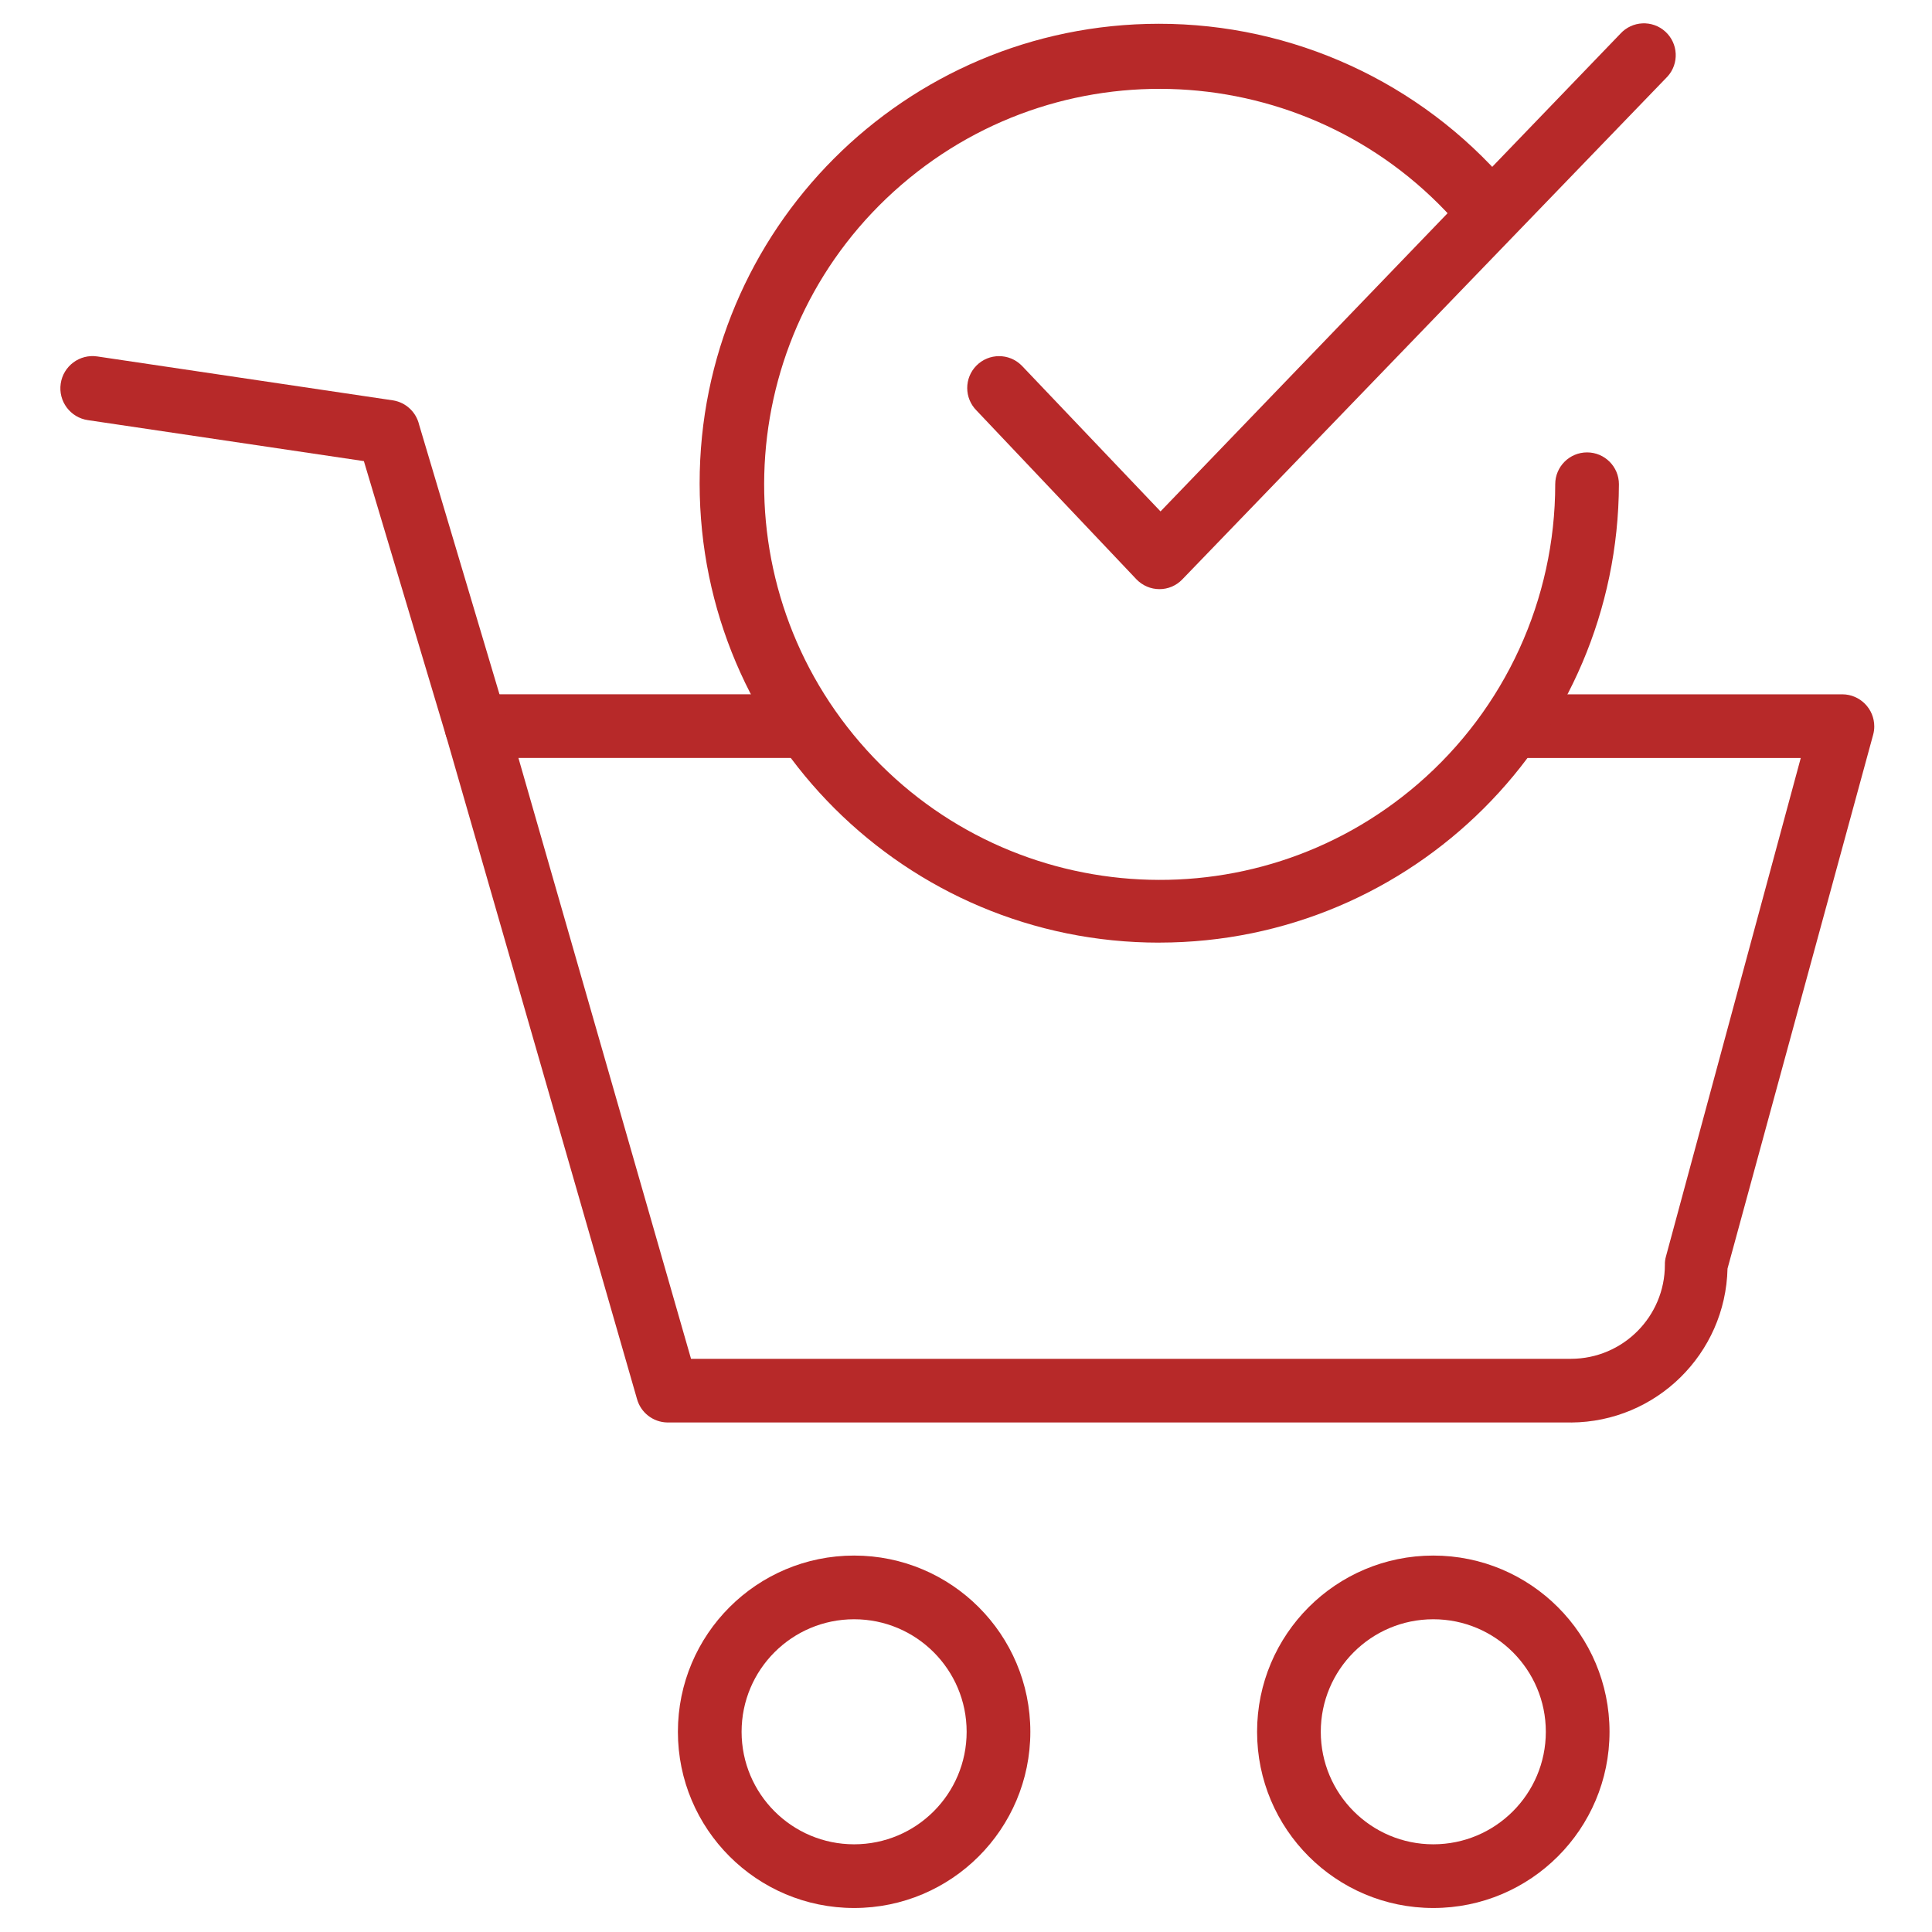
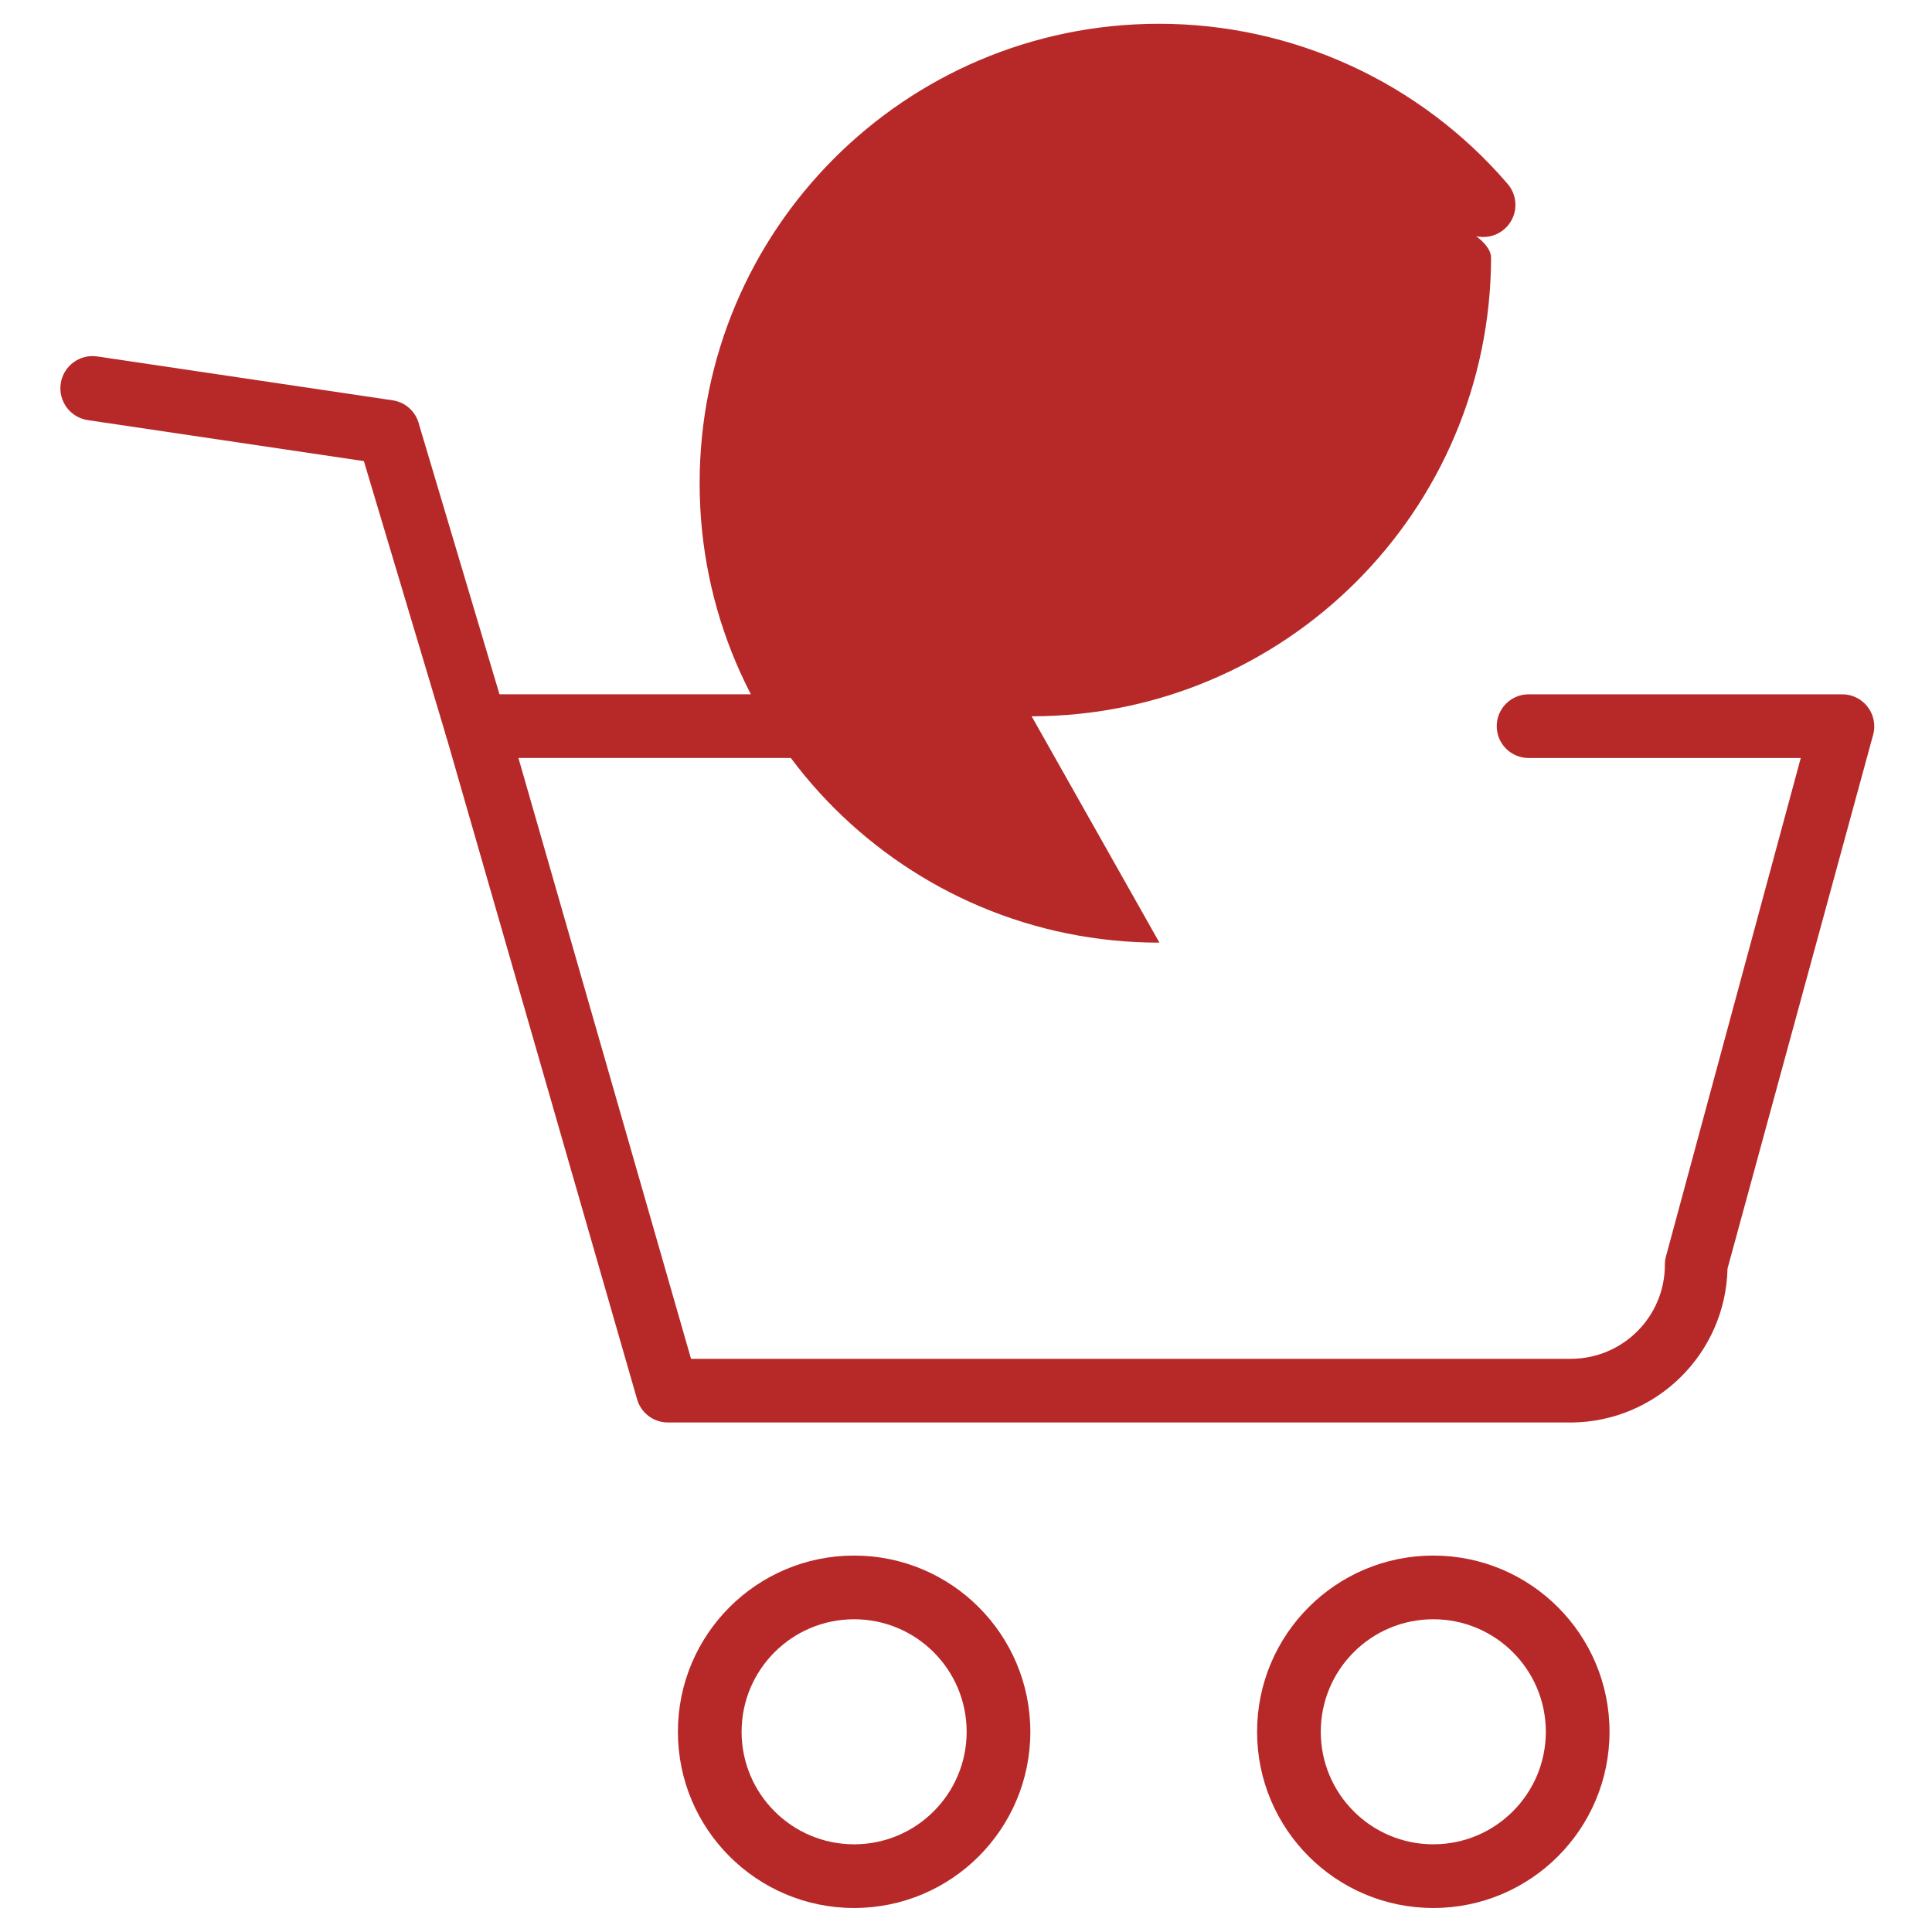
<svg xmlns="http://www.w3.org/2000/svg" id="Layer_1" version="1.1" viewBox="0 0 512 512">
  <defs>
    <style>
      .st0 {
        fill: #b72929;
      }
    </style>
  </defs>
  <path class="st0" d="M416.35,376.97h-239.51c-3.79-.07-7.07-2.64-8.05-6.3l-50.64-175.88c-1.27-4.52,1.35-9.21,5.87-10.48.74-.21,1.51-.32,2.29-.32h83.38c4.66,0,8.44,3.78,8.44,8.44s-3.78,8.44-8.44,8.44h-72.3l45.74,159.23h233.21c13.74-.03,24.87-11.18,24.87-24.92-.02-.74.08-1.48.28-2.19l35.73-132.11h-72.13c-4.66,0-8.44-3.78-8.44-8.44s3.78-8.44,8.44-8.44h83.16c4.69.03,8.47,3.85,8.45,8.54,0,.72-.1,1.45-.29,2.15l-38.6,141.5c-.52,22.57-18.89,40.65-41.47,40.79h0Z" />
  <path class="st0" d="M226.35,505.64c-25.79,0-46.7-20.91-46.7-46.7s20.91-46.7,46.7-46.7,46.7,20.91,46.7,46.7-20.91,46.7-46.7,46.7h0ZM226.35,429.12c-16.47,0-29.82,13.35-29.82,29.82s13.35,29.82,29.82,29.82,29.82-13.35,29.82-29.82-13.35-29.82-29.82-29.82h0Z" />
  <path class="st0" d="M379.84,505.64c-25.79,0-46.7-20.91-46.7-46.7,0-25.79,20.91-46.7,46.7-46.7s46.7,20.91,46.7,46.7-20.91,46.7-46.7,46.7h0ZM379.84,429.12c-16.47,0-29.82,13.35-29.82,29.82,0,16.47,13.35,29.82,29.82,29.82s29.82-13.35,29.82-29.82-13.35-29.82-29.82-29.82h0Z" />
  <path class="st0" d="M126.2,200.86c-3.71-.02-6.98-2.46-8.05-6.02l-21.72-72.64-73.14-10.86c-4.66-.68-7.89-5.02-7.2-9.68.68-4.66,5.02-7.89,9.68-7.2l78.43,11.65c3.37.56,6.07,3.09,6.86,6.41l23.18,77.76c1.35,4.46-1.17,9.17-5.63,10.52-.8.13-1.61.15-2.42.06h0Z" />
-   <path class="st0" d="M307.26,249.81c-67.24.05-121.8-54.41-121.85-121.66-.05-67.24,54.41-121.8,121.66-121.85,35.51-.03,69.26,15.45,92.41,42.37,3.11,3.53,2.77,8.9-.76,12.01-3.53,3.11-8.9,2.77-12.01-.76h0c-37.8-43.84-103.99-48.74-147.83-10.94-43.84,37.8-48.74,103.99-10.94,147.83,37.8,43.84,103.99,48.74,147.83,10.94,23.1-19.92,36.38-48.91,36.38-79.42,0-4.66,3.78-8.44,8.44-8.44s8.44,3.78,8.44,8.44c-.22,67.11-54.65,121.41-121.75,121.47Z" />
-   <path class="st0" d="M307.26,156.13c-2.29,0-4.48-.94-6.08-2.59l-42.37-44.73c-3.3-3.29-3.32-8.63-.03-11.94,3.29-3.3,8.63-3.32,11.94-.03.1.1.21.21.31.32l36.52,38.37L429.4,8.95c3.13-3.45,8.47-3.71,11.92-.58,3.45,3.13,3.71,8.47.58,11.92-.11.12-.23.24-.35.36l-128.28,132.95c-1.58,1.62-3.75,2.54-6.02,2.53h0Z" />
+   <path class="st0" d="M307.26,249.81c-67.24.05-121.8-54.41-121.85-121.66-.05-67.24,54.41-121.8,121.66-121.85,35.51-.03,69.26,15.45,92.41,42.37,3.11,3.53,2.77,8.9-.76,12.01-3.53,3.11-8.9,2.77-12.01-.76h0s8.44,3.78,8.44,8.44c-.22,67.11-54.65,121.41-121.75,121.47Z" />
</svg>